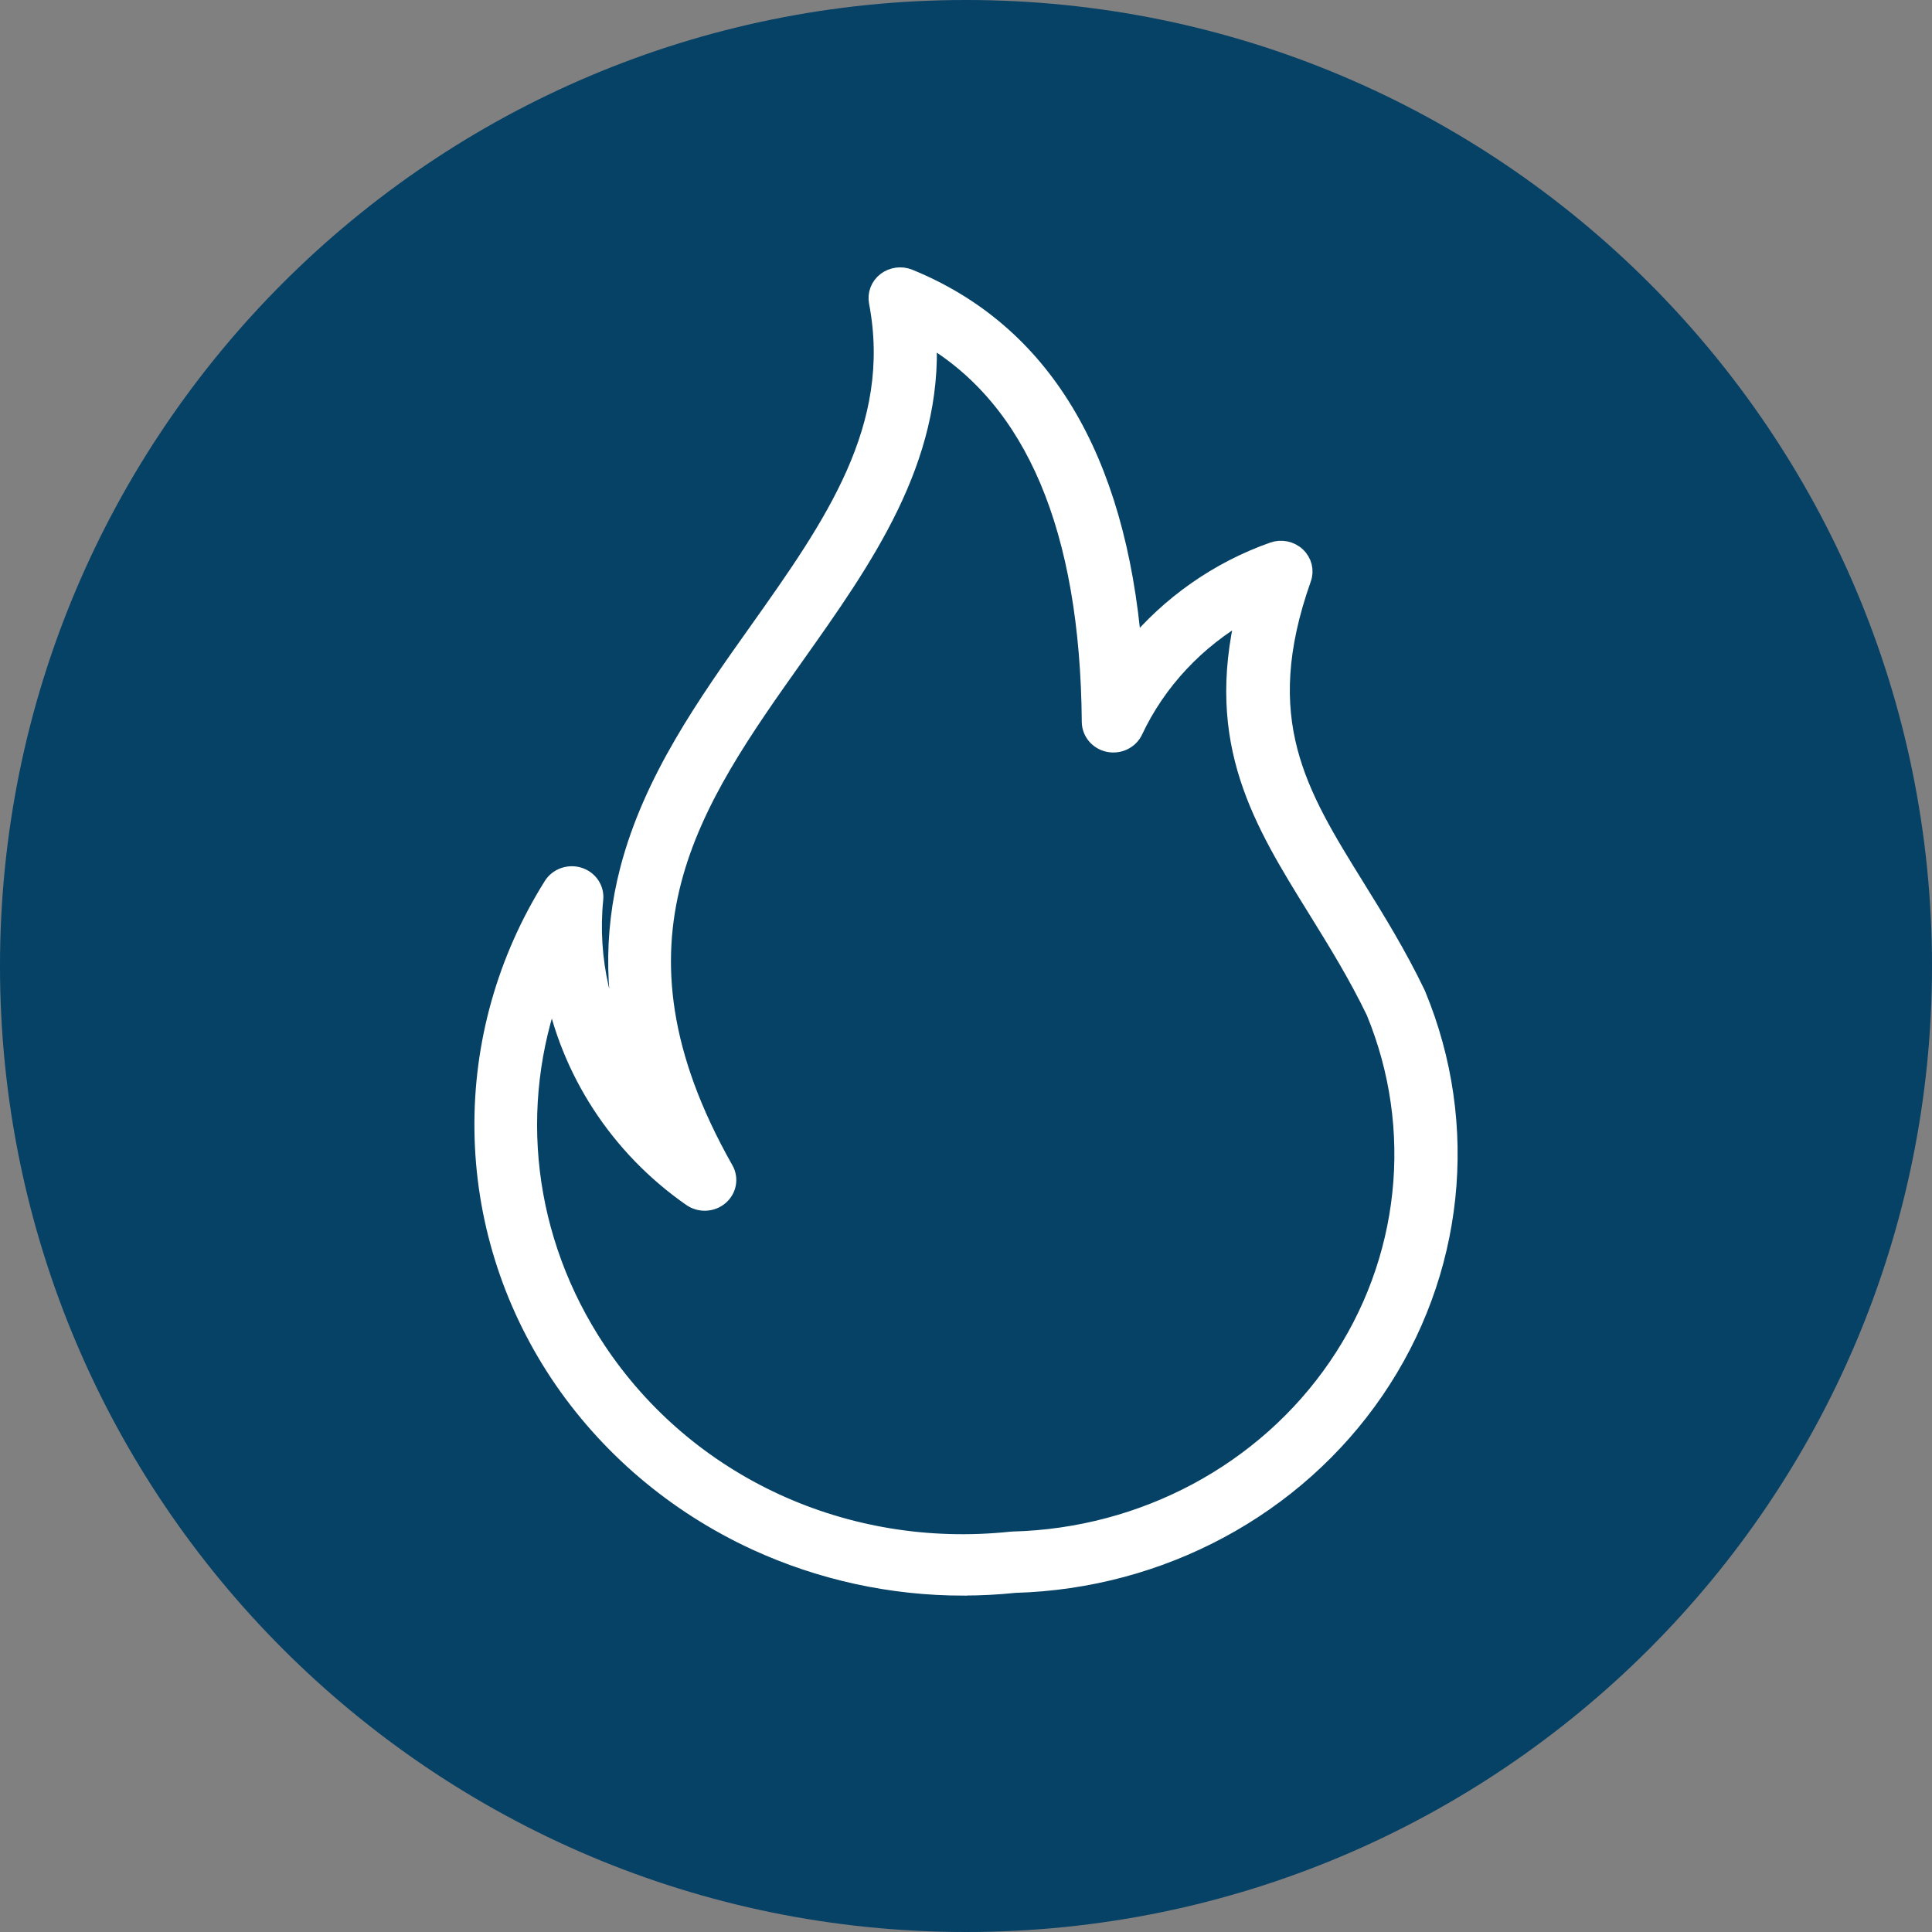
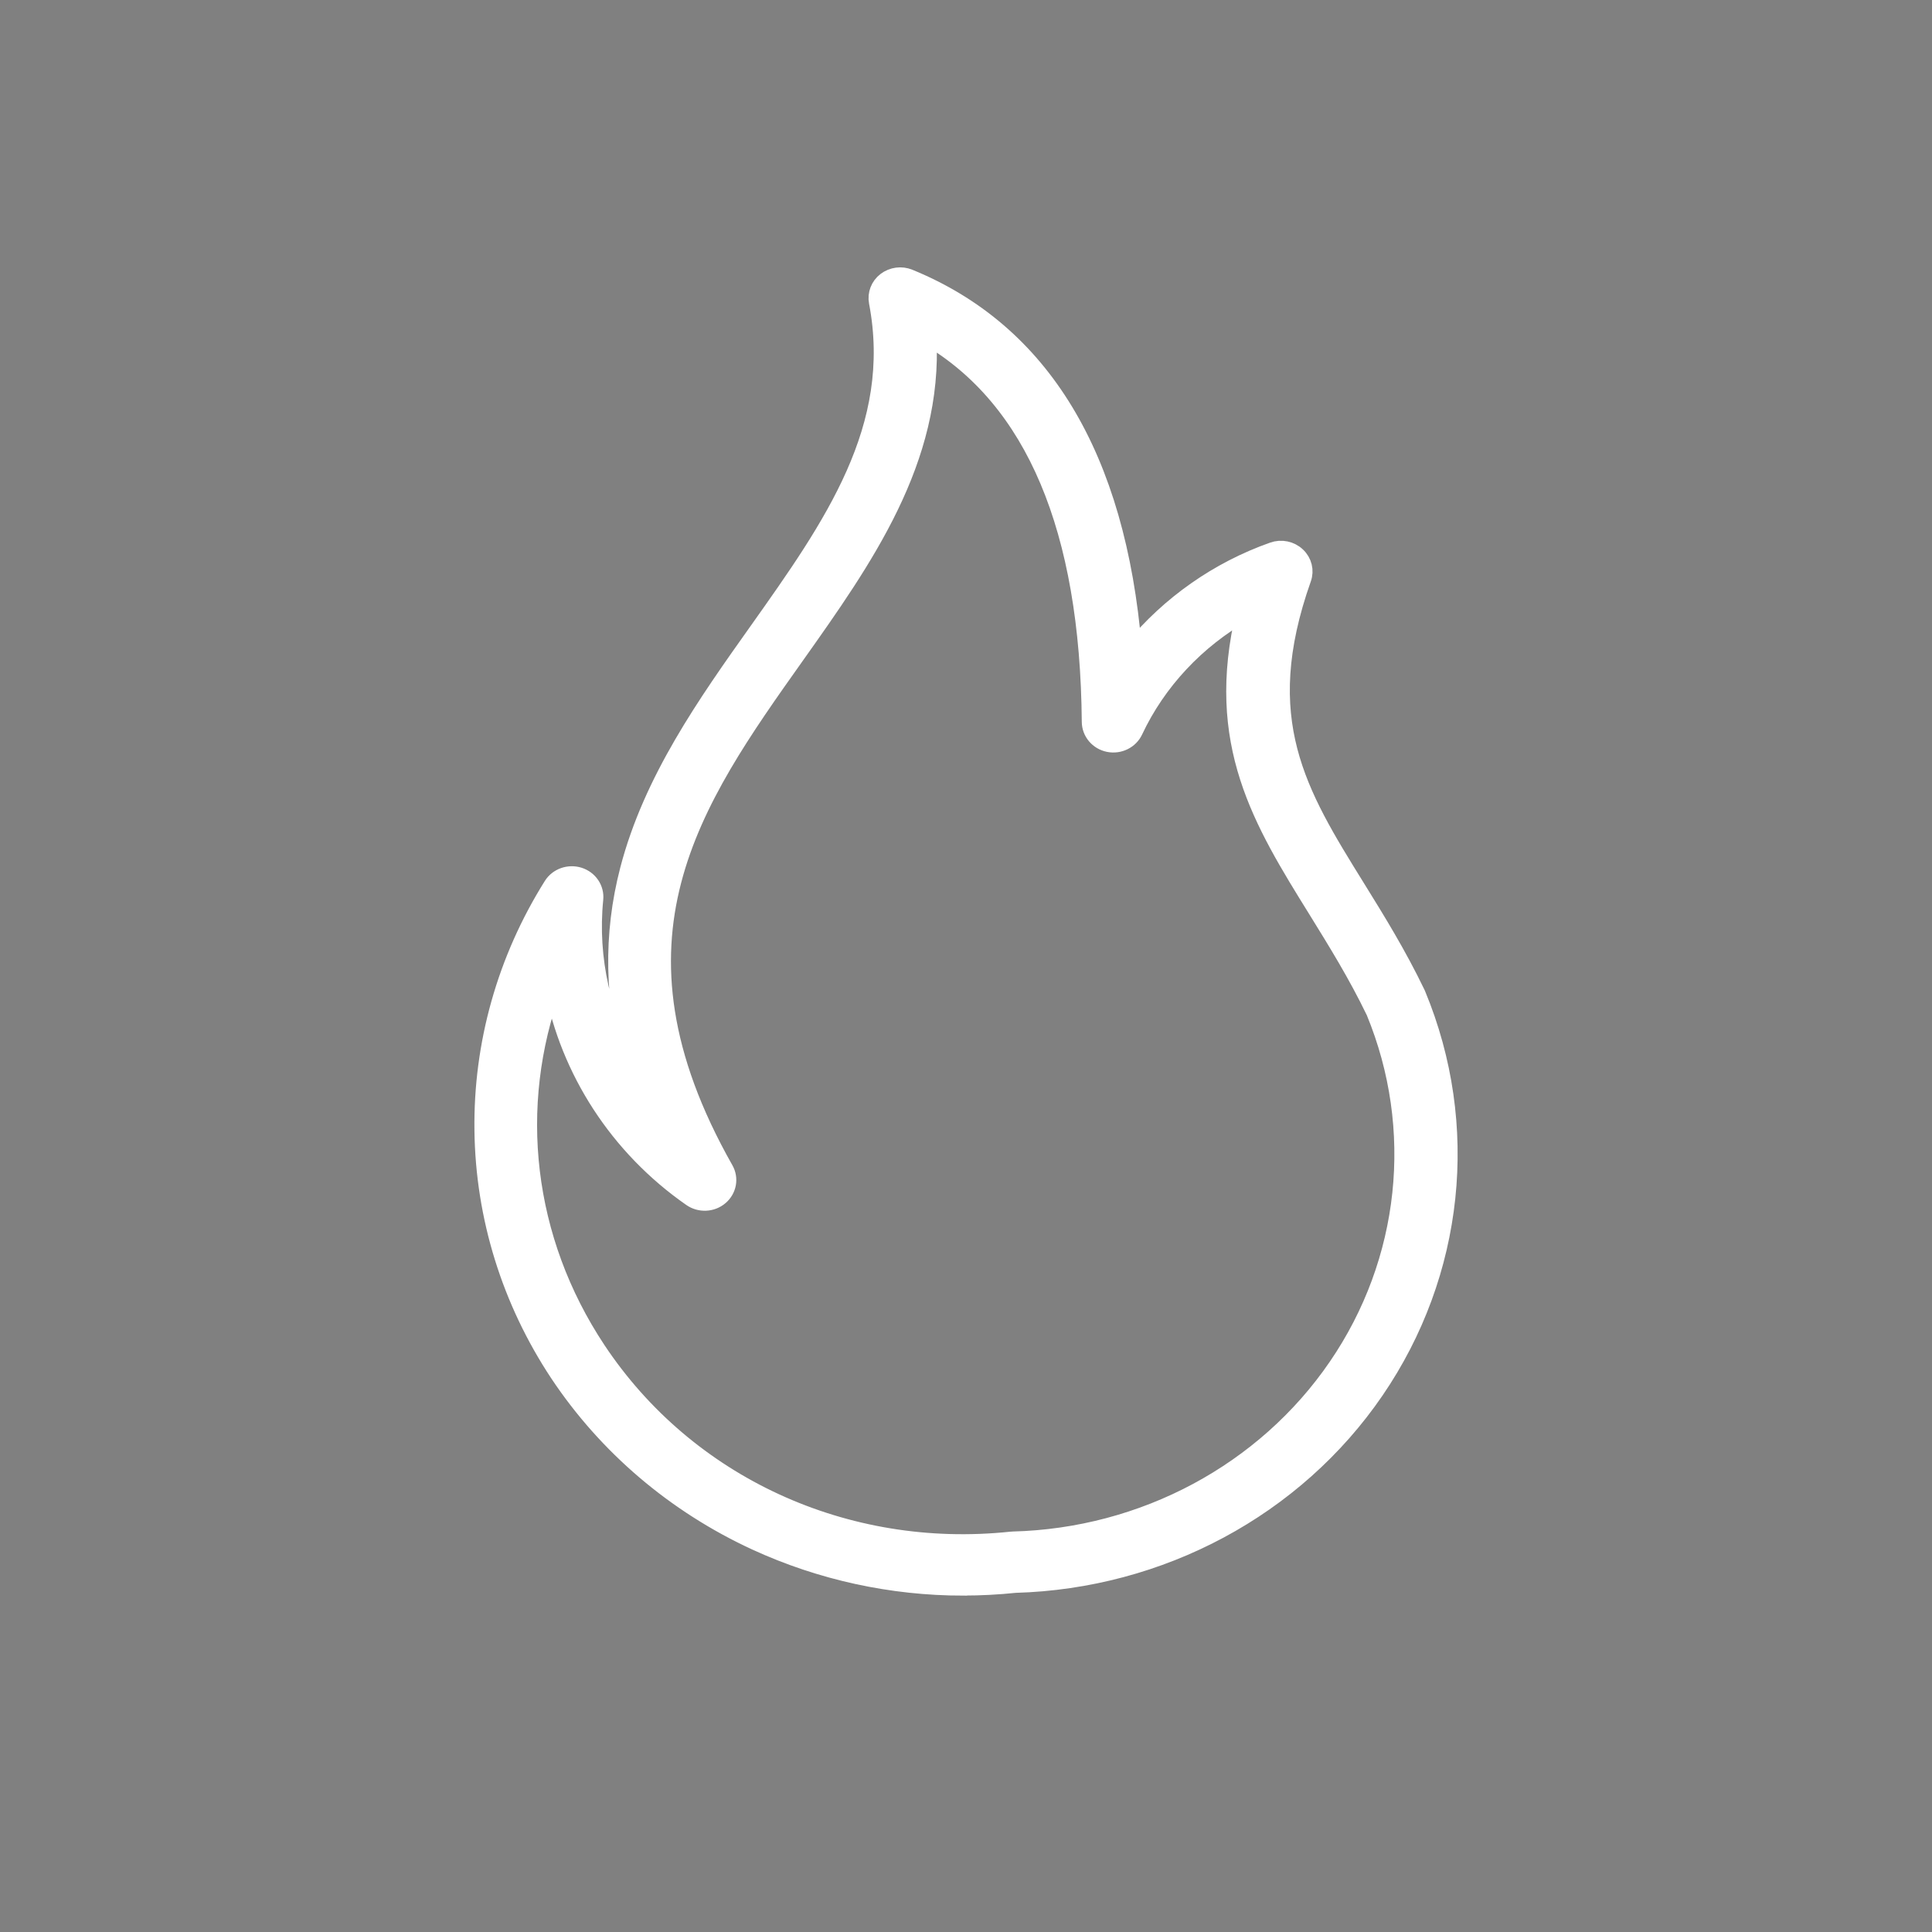
<svg xmlns="http://www.w3.org/2000/svg" width="28" height="28" viewBox="0 0 28 28" fill="none">
  <rect x="0" y="0" width="28" height="28" fill="#808080" stroke="none" />
  <g clip-path="url(#clip0_5093_6897)">
-     <path d="M14 28C21.732 28 28 21.732 28 14C28 6.268 21.732 0 14 0C6.268 0 0 6.268 0 14C0 21.732 6.268 28 14 28Z" fill="url(#paint0_linear_5093_6897)" />
-     <path d="M13.961 23C12.924 23 11.898 22.777 10.956 22.344C9.784 21.804 8.795 20.961 8.094 19.908C7.395 18.853 7.017 17.635 7.001 16.384C6.984 15.133 7.33 13.905 8.002 12.834C8.082 12.706 8.244 12.649 8.391 12.695C8.539 12.742 8.633 12.881 8.618 13.03C8.531 13.899 8.733 14.763 9.168 15.503C8.883 14.507 8.865 13.548 9.111 12.603C9.45 11.303 10.231 10.2 10.988 9.134C12.057 7.626 13.066 6.202 12.718 4.378C12.696 4.262 12.741 4.144 12.837 4.07C12.933 3.997 13.063 3.979 13.175 4.025C15.099 4.811 16.189 6.616 16.423 9.398C16.948 8.761 17.65 8.264 18.449 7.982C18.57 7.939 18.705 7.967 18.797 8.054C18.889 8.14 18.921 8.269 18.879 8.386C18.153 10.435 18.817 11.505 19.657 12.859C19.951 13.334 20.256 13.825 20.532 14.399C20.534 14.405 20.537 14.409 20.539 14.415C21.324 16.308 21.097 18.454 19.933 20.155C18.771 21.854 16.82 22.901 14.71 22.96C14.461 22.986 14.21 22.999 13.962 22.999L13.961 23ZM8.016 14.299C7.379 16.035 7.595 17.964 8.656 19.563C9.955 21.518 12.252 22.576 14.651 22.323C14.66 22.322 14.669 22.321 14.678 22.321C16.575 22.273 18.332 21.332 19.376 19.805C20.419 18.281 20.623 16.359 19.923 14.662C19.662 14.121 19.368 13.648 19.085 13.19C18.286 11.902 17.585 10.772 18.04 8.877C17.343 9.273 16.776 9.874 16.439 10.592C16.375 10.729 16.22 10.805 16.067 10.774C15.914 10.743 15.805 10.613 15.803 10.463C15.78 7.662 14.988 5.788 13.447 4.881C13.542 6.67 12.524 8.105 11.537 9.498C10.035 11.616 8.617 13.615 10.505 16.948C10.58 17.079 10.55 17.243 10.433 17.342C10.317 17.441 10.144 17.449 10.018 17.361C8.956 16.622 8.247 15.514 8.015 14.3L8.016 14.299Z" fill="white" stroke="white" stroke-width="0.25" />
+     <path d="M13.961 23C12.924 23 11.898 22.777 10.956 22.344C9.784 21.804 8.795 20.961 8.094 19.908C7.395 18.853 7.017 17.635 7.001 16.384C6.984 15.133 7.33 13.905 8.002 12.834C8.082 12.706 8.244 12.649 8.391 12.695C8.539 12.742 8.633 12.881 8.618 13.03C8.531 13.899 8.733 14.763 9.168 15.503C8.883 14.507 8.865 13.548 9.111 12.603C9.45 11.303 10.231 10.2 10.988 9.134C12.057 7.626 13.066 6.202 12.718 4.378C12.696 4.262 12.741 4.144 12.837 4.07C12.933 3.997 13.063 3.979 13.175 4.025C15.099 4.811 16.189 6.616 16.423 9.398C16.948 8.761 17.65 8.264 18.449 7.982C18.57 7.939 18.705 7.967 18.797 8.054C18.889 8.14 18.921 8.269 18.879 8.386C18.153 10.435 18.817 11.505 19.657 12.859C19.951 13.334 20.256 13.825 20.532 14.399C20.534 14.405 20.537 14.409 20.539 14.415C21.324 16.308 21.097 18.454 19.933 20.155C18.771 21.854 16.82 22.901 14.71 22.96C14.461 22.986 14.21 22.999 13.962 22.999ZM8.016 14.299C7.379 16.035 7.595 17.964 8.656 19.563C9.955 21.518 12.252 22.576 14.651 22.323C14.66 22.322 14.669 22.321 14.678 22.321C16.575 22.273 18.332 21.332 19.376 19.805C20.419 18.281 20.623 16.359 19.923 14.662C19.662 14.121 19.368 13.648 19.085 13.19C18.286 11.902 17.585 10.772 18.04 8.877C17.343 9.273 16.776 9.874 16.439 10.592C16.375 10.729 16.22 10.805 16.067 10.774C15.914 10.743 15.805 10.613 15.803 10.463C15.78 7.662 14.988 5.788 13.447 4.881C13.542 6.67 12.524 8.105 11.537 9.498C10.035 11.616 8.617 13.615 10.505 16.948C10.58 17.079 10.55 17.243 10.433 17.342C10.317 17.441 10.144 17.449 10.018 17.361C8.956 16.622 8.247 15.514 8.015 14.3L8.016 14.299Z" fill="white" stroke="white" stroke-width="0.25" />
  </g>
  <defs>
    <linearGradient id="paint0_linear_5093_6897" x1="1.604" y1="3.023" x2="33.725" y2="11.61" gradientUnits="userSpaceOnUse">
      <stop offset="0.27" stop-color="#064166" />
    </linearGradient>
    <clipPath id="clip0_5093_6897">
      <rect width="28" height="28" fill="white" />
    </clipPath>
  </defs>
</svg>